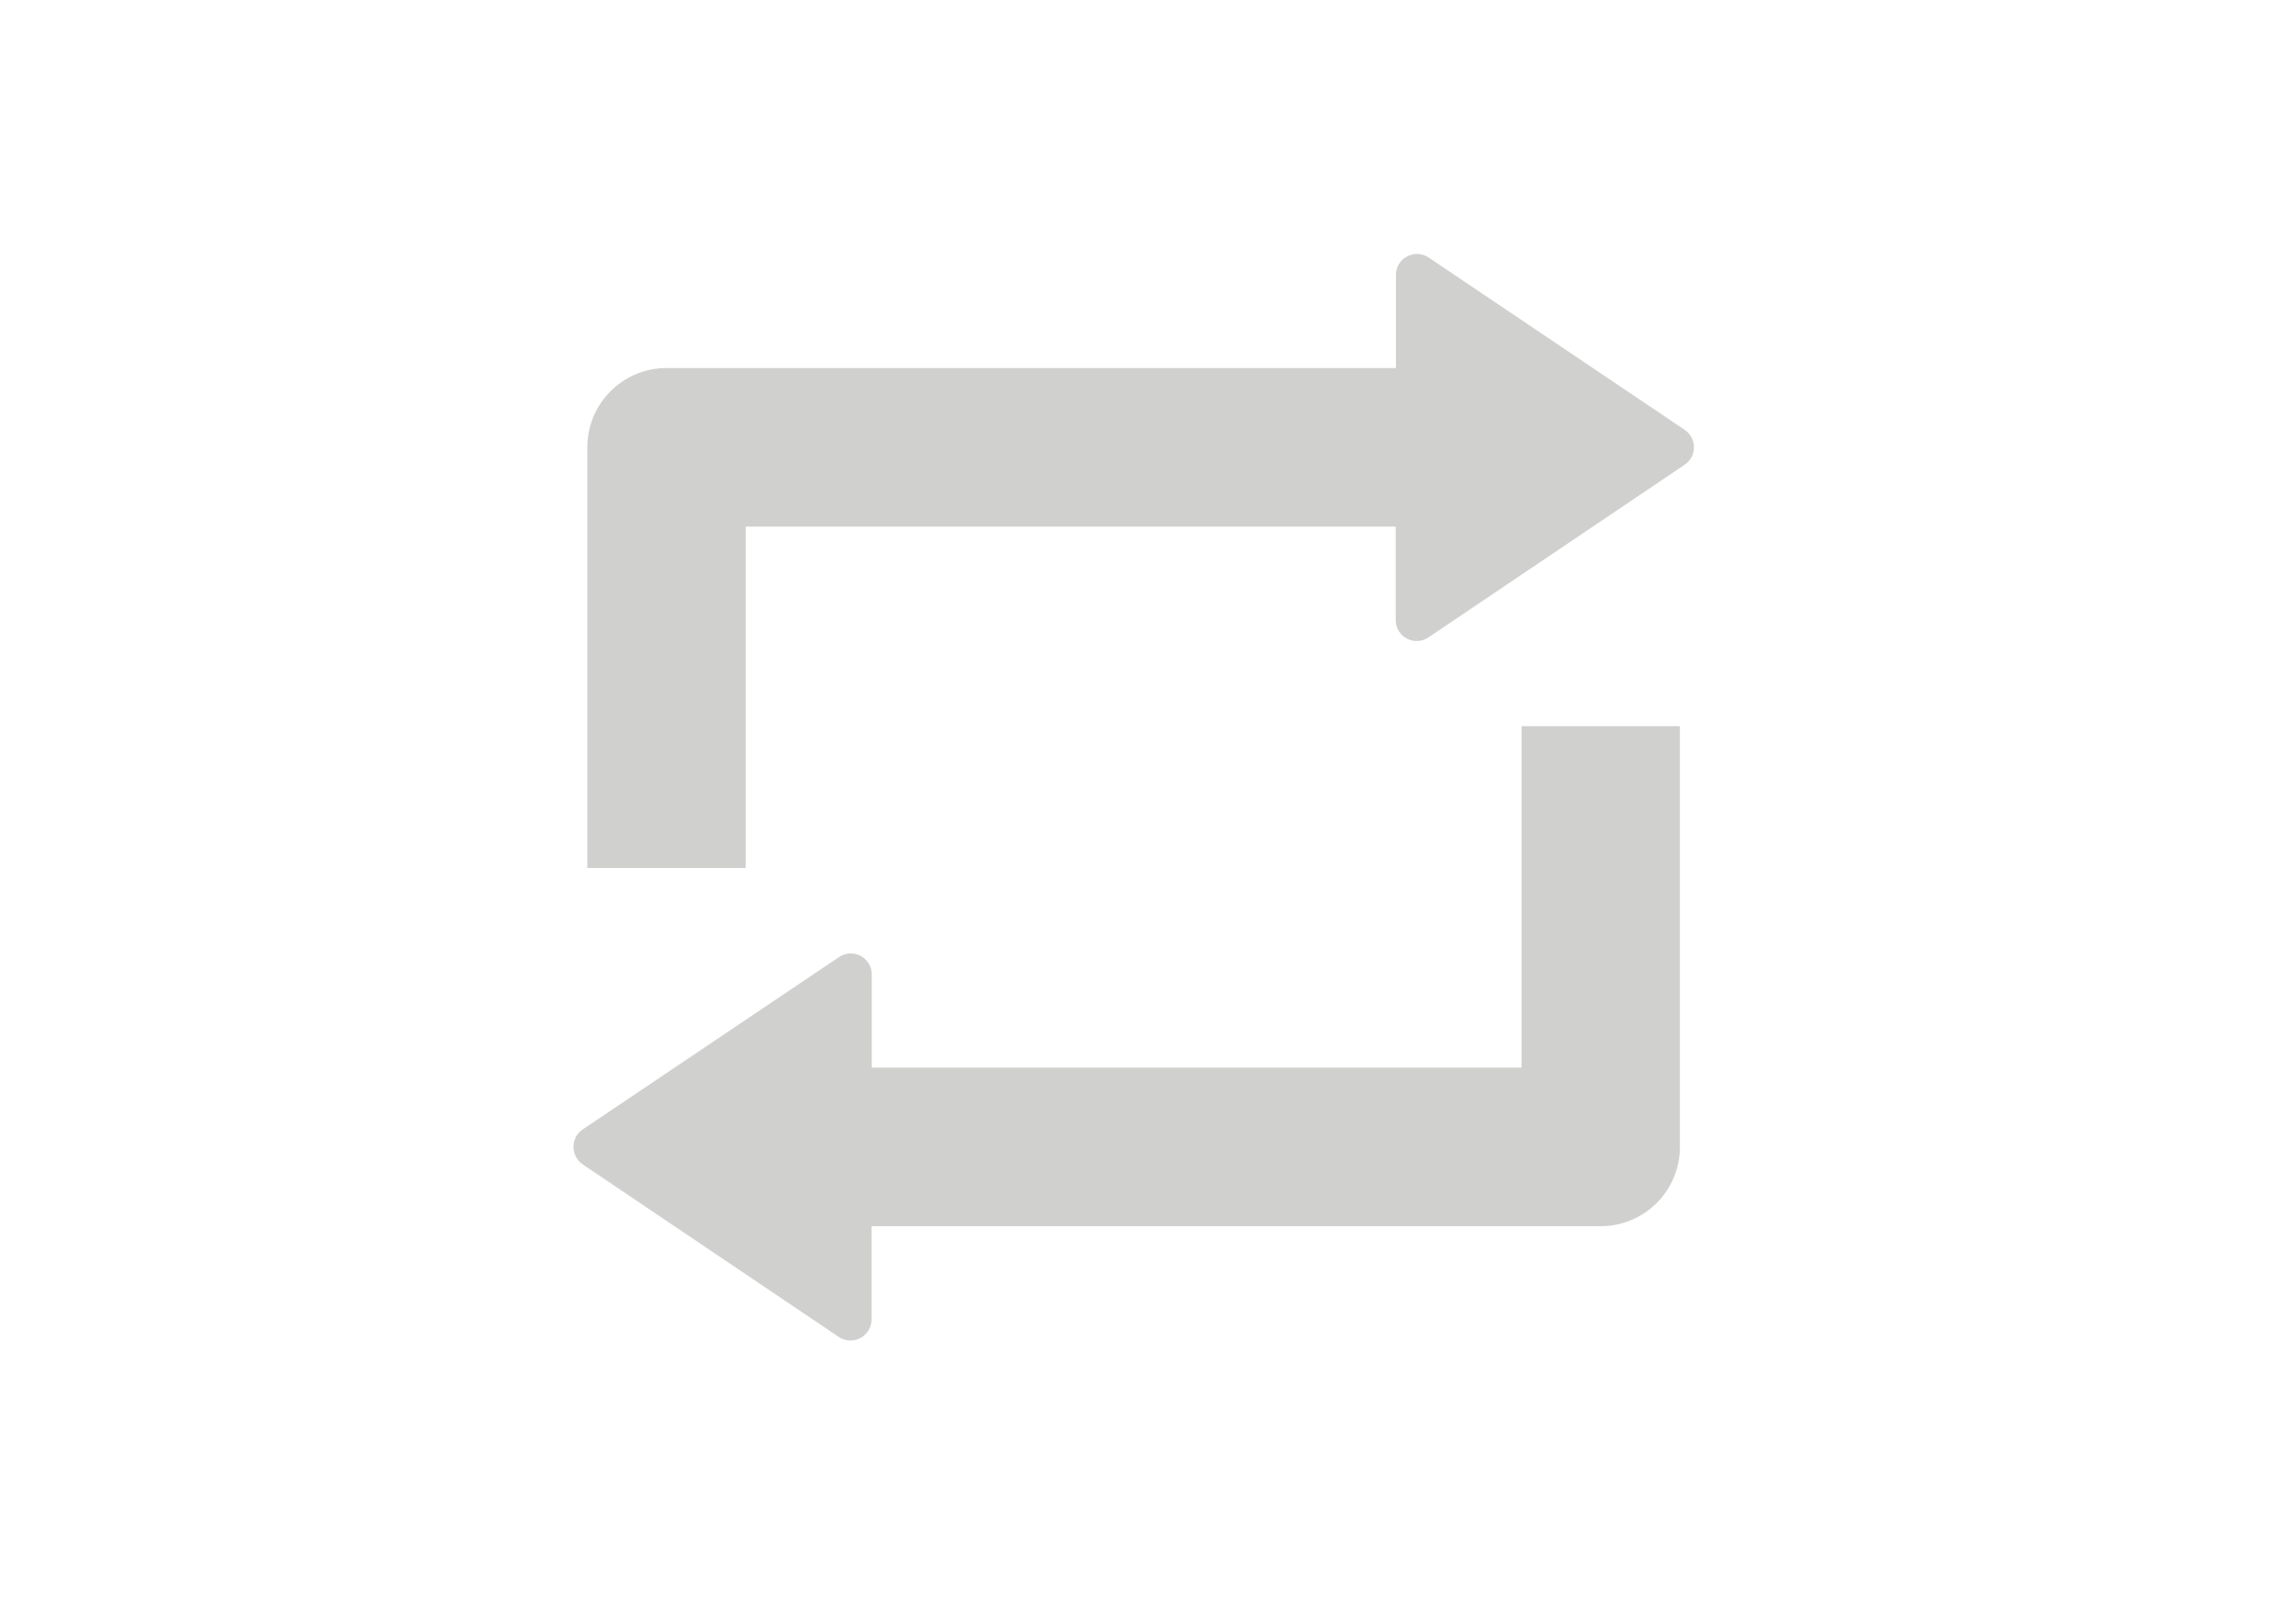
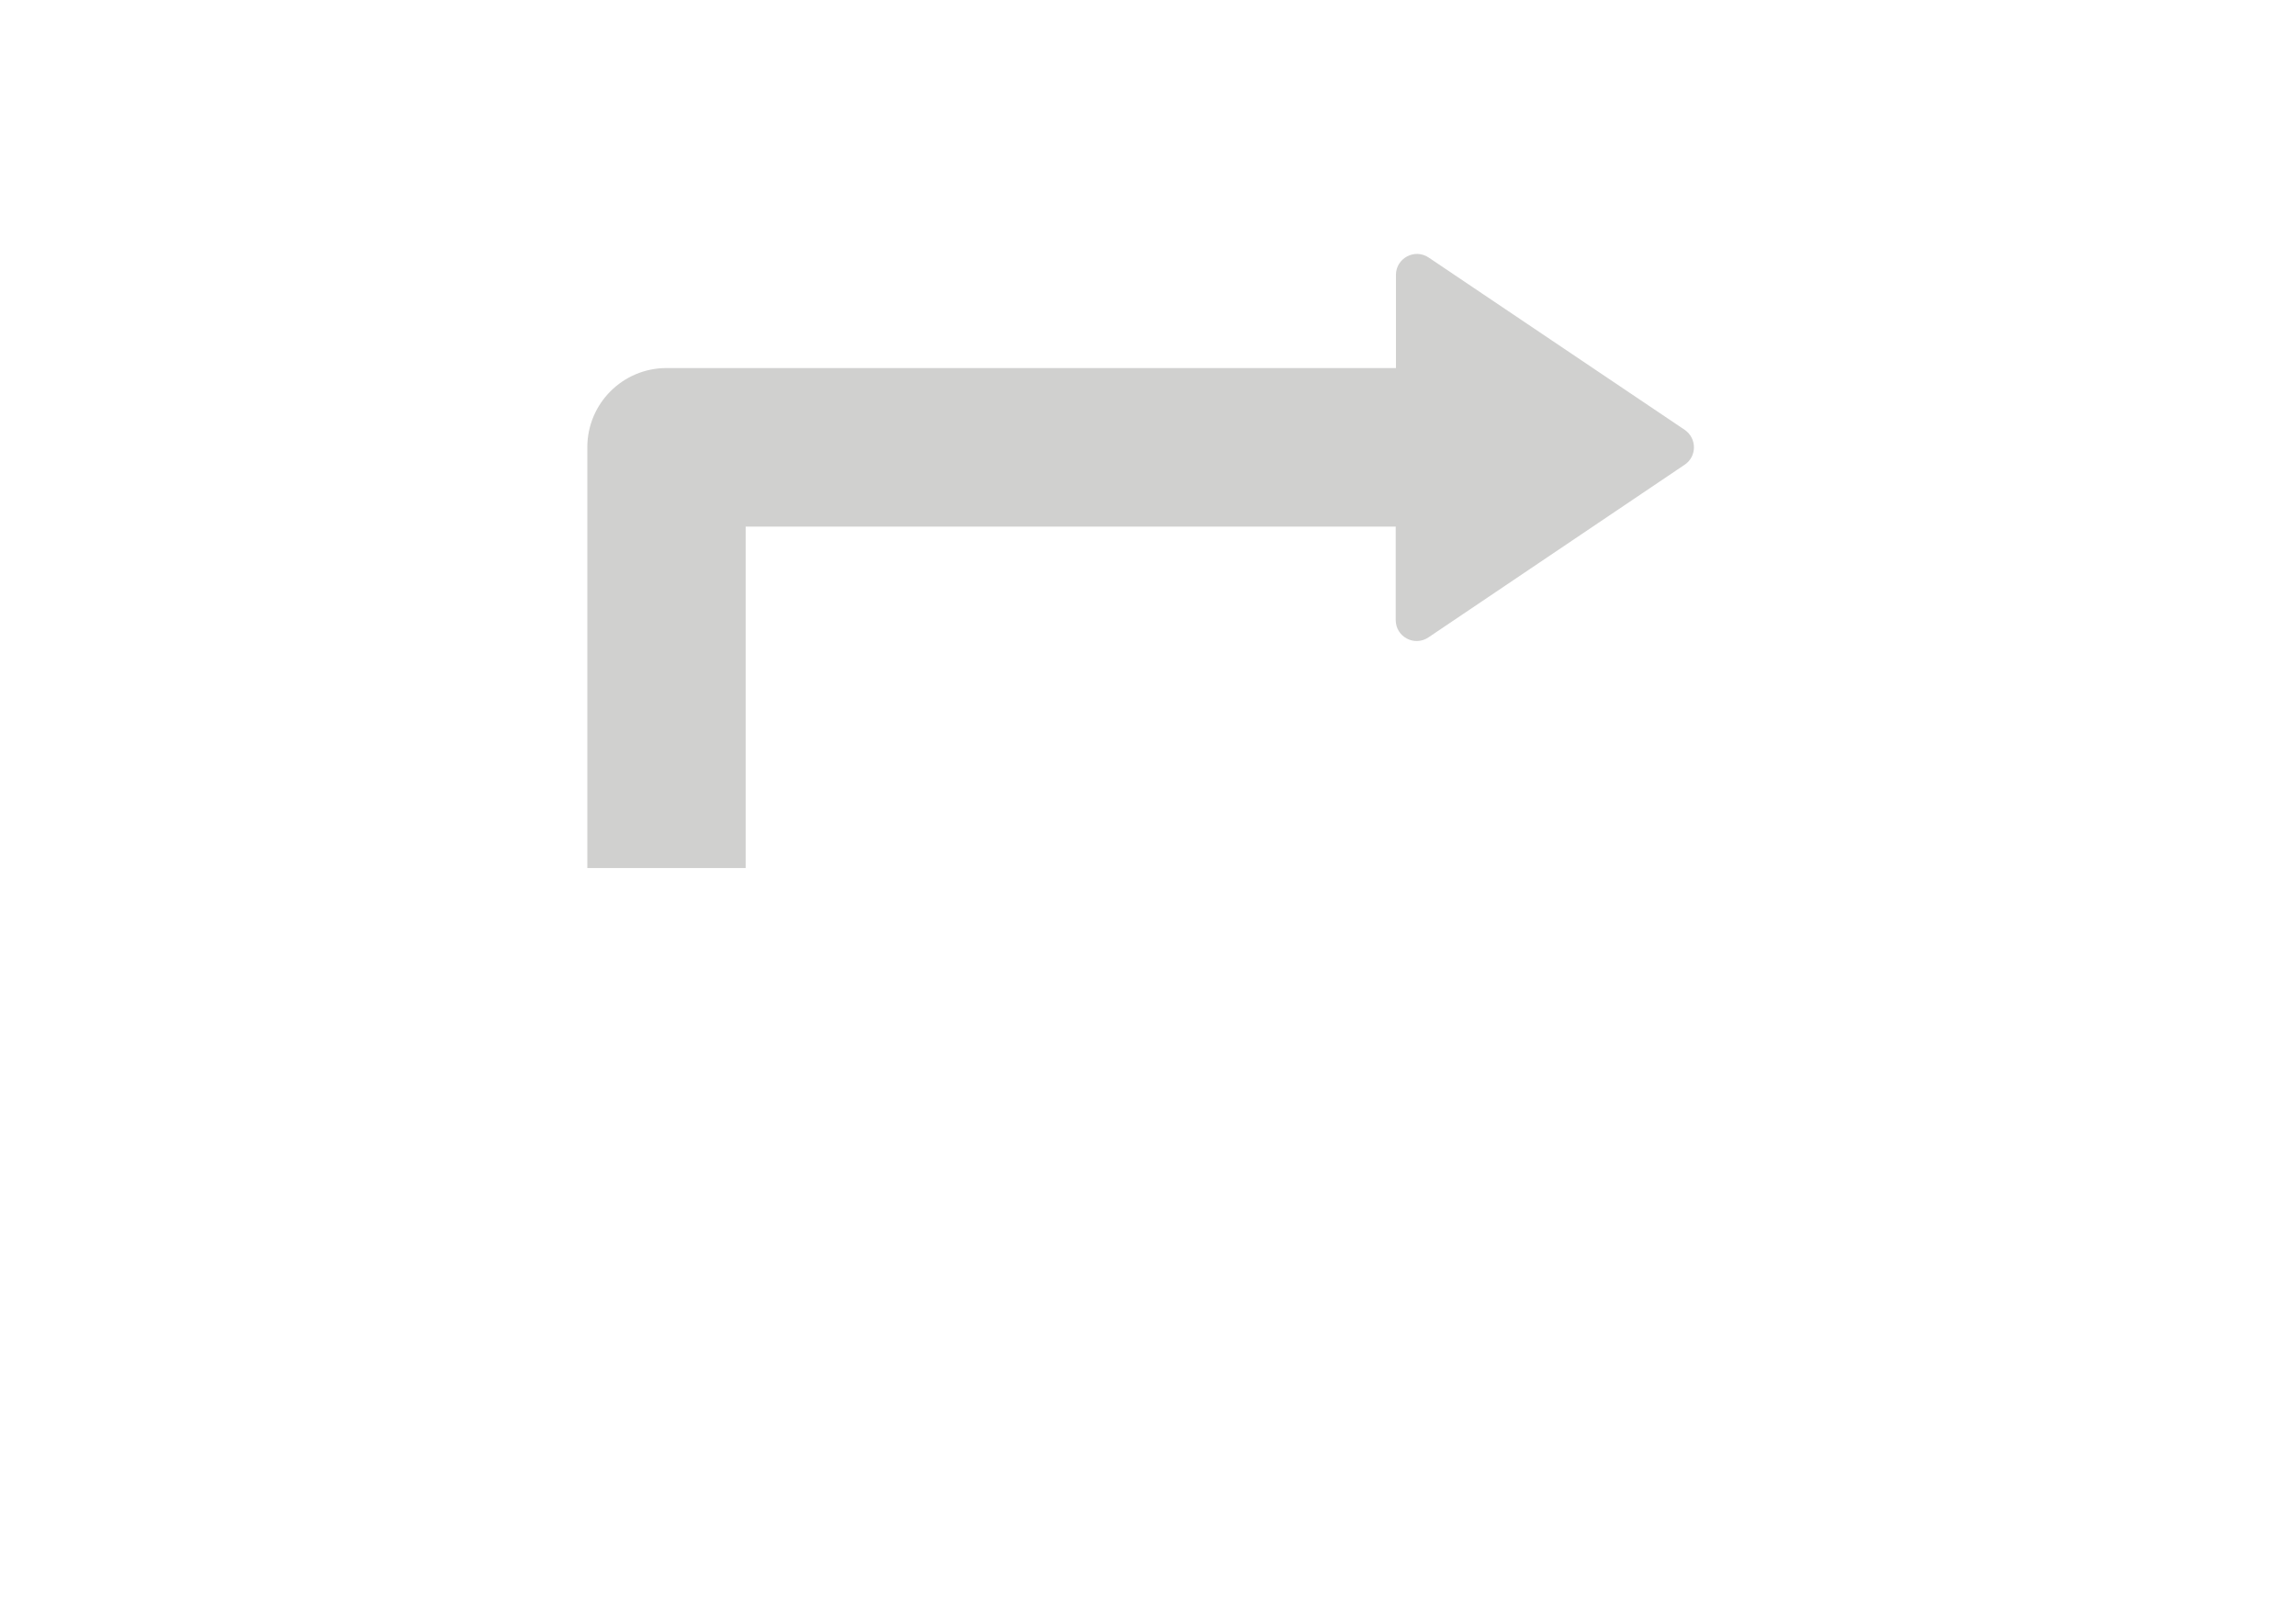
<svg xmlns="http://www.w3.org/2000/svg" version="1.1" id="Layer_1" x="0px" y="0px" width="842px" height="595px" viewBox="0 0 842 595" enable-background="new 0 0 842 595" xml:space="preserve">
  <path fill="#D0D0CF" d="M617.822,157.614l-93.897-63.185c-5.118-3.44-11.999,0.252-11.999,6.377v34.152H244.418  c-16.027,0-29.033,13.006-29.033,29.033v154.313h58.067V193.108h238.392v34.236c0,6.209,6.881,9.818,11.999,6.377l93.897-63.269  C622.354,167.431,622.354,160.718,617.822,157.614z" />
-   <path fill="#D0D0CF" d="M558.077,391.474H319.686v-34.152c0-6.209-6.881-9.818-12-6.377l-93.981,63.185  c-4.531,3.021-4.531,9.734,0,12.838l93.897,63.269c5.118,3.44,11.999-0.252,11.999-6.377v-34.236h267.425  c16.027,0,29.033-13.006,29.033-29.033V266.279h-58.066v125.196H558.077z" />
</svg>